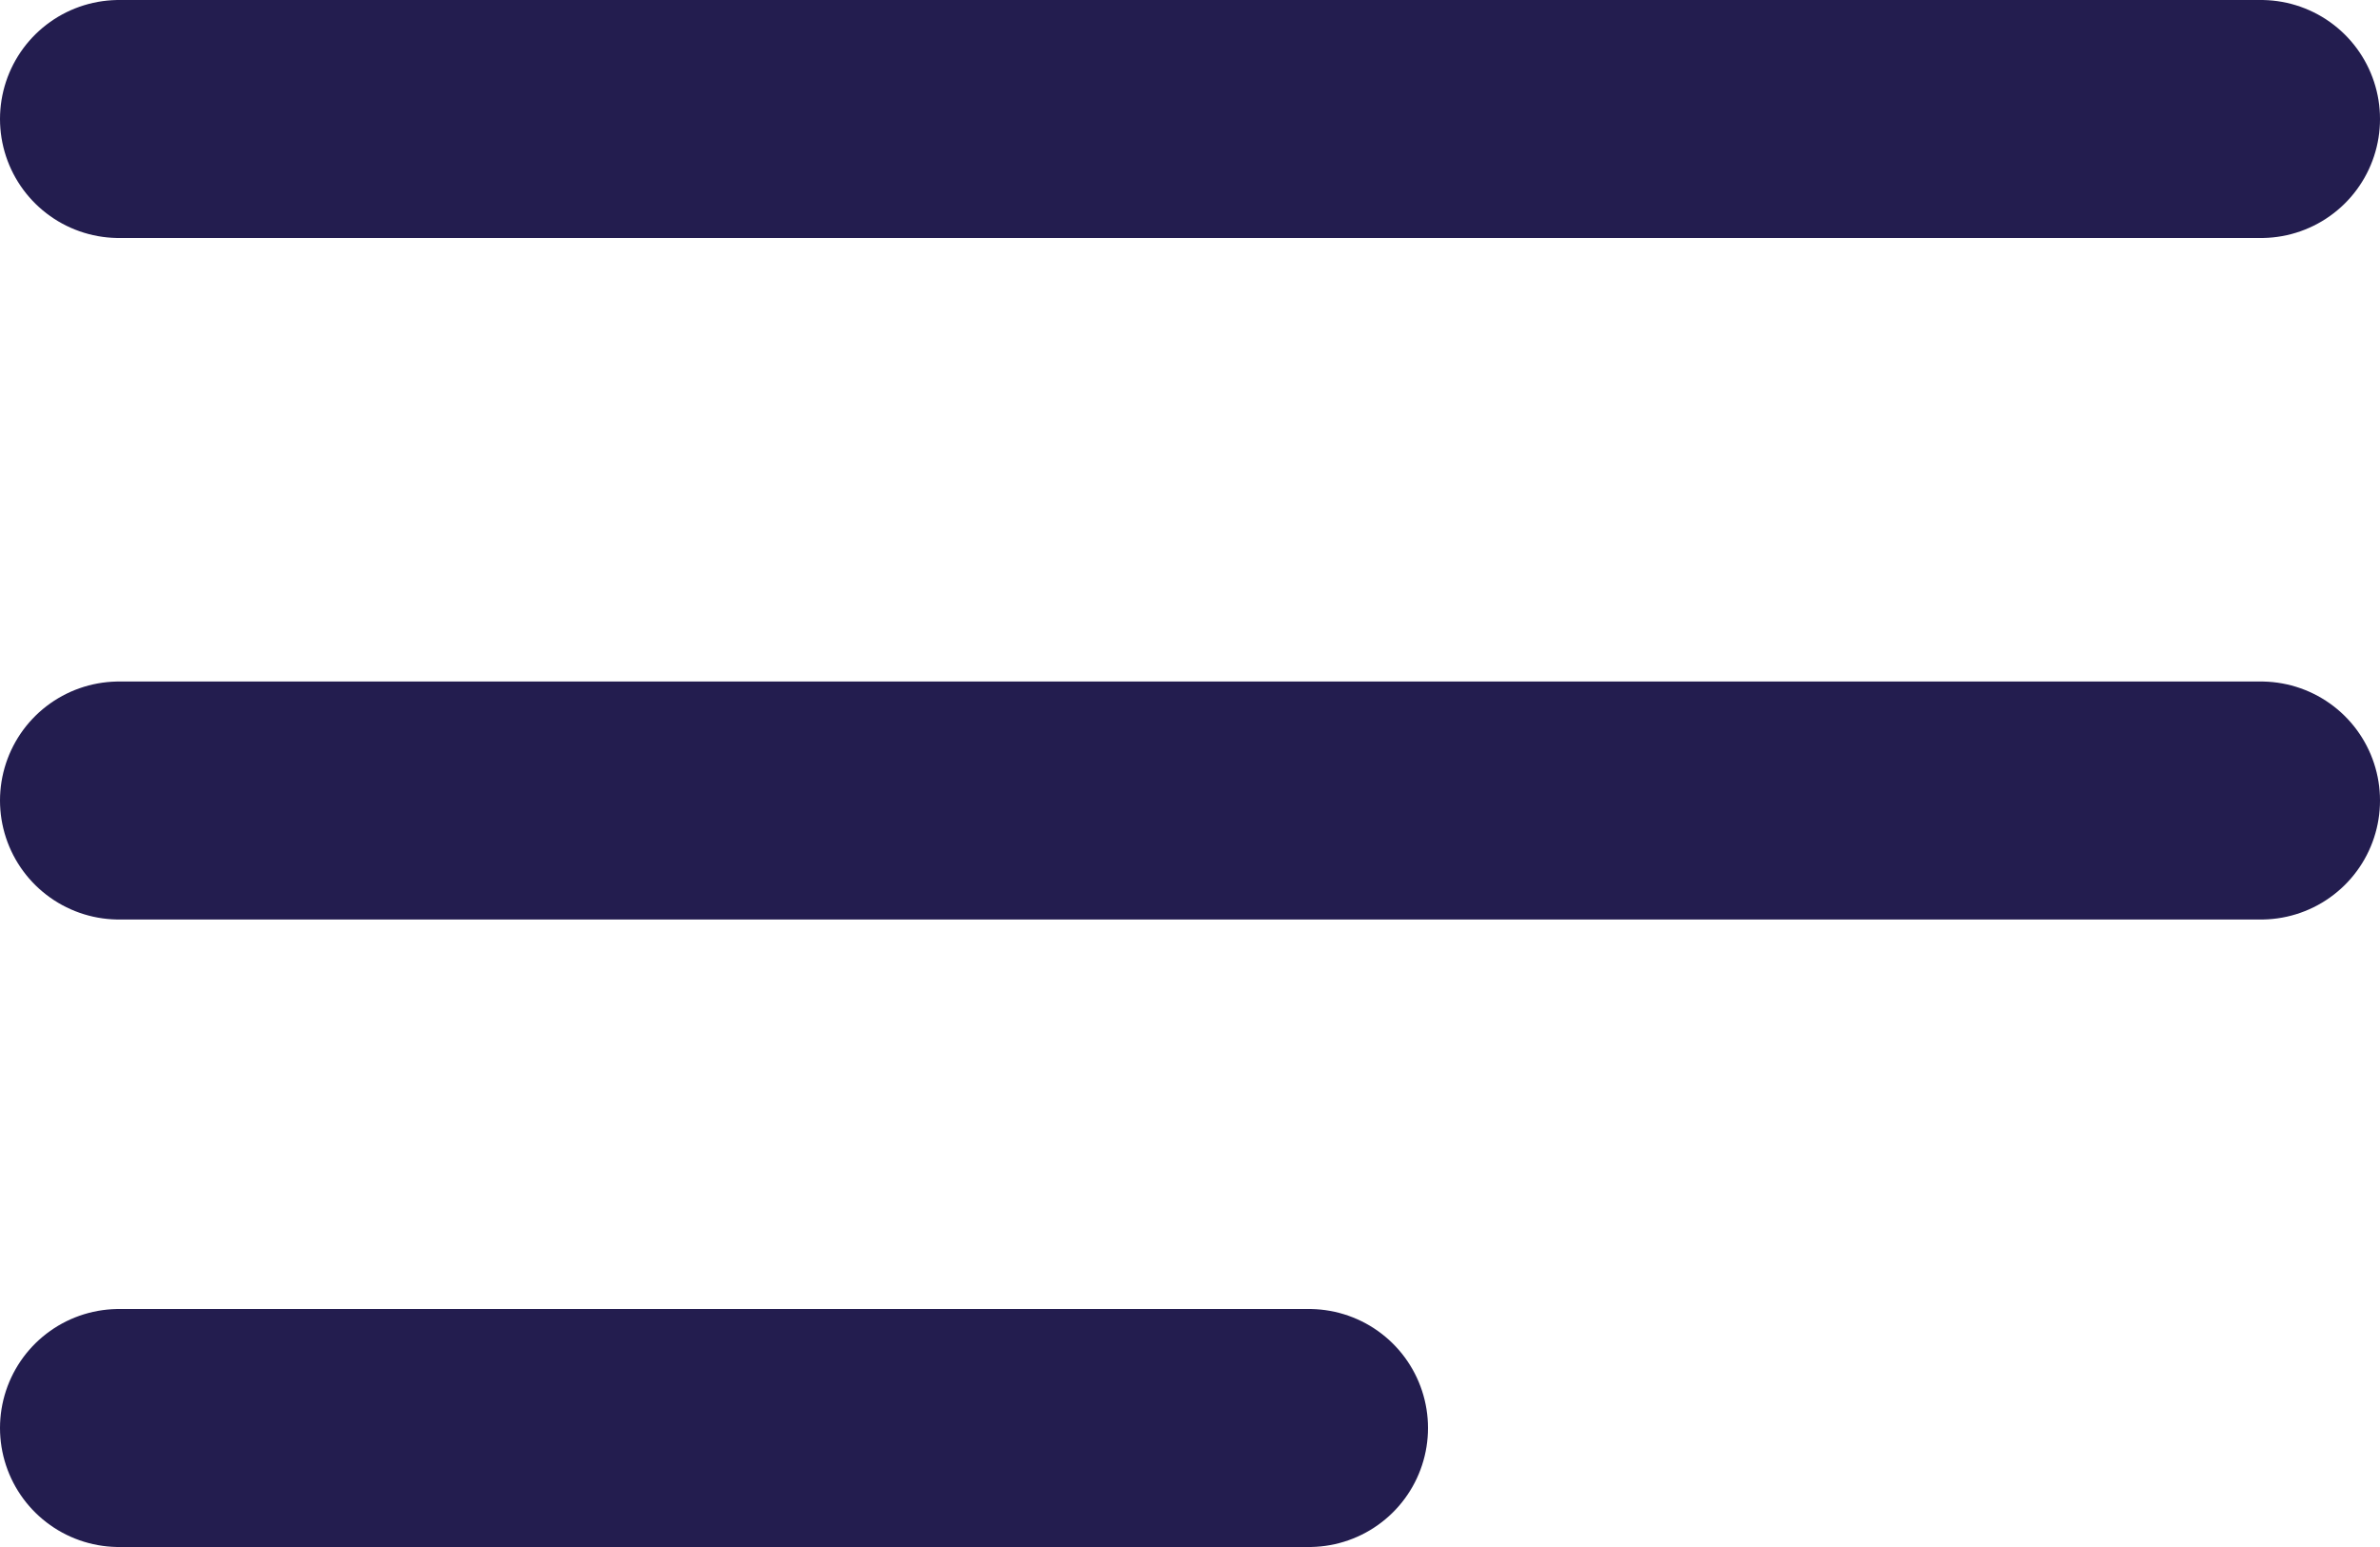
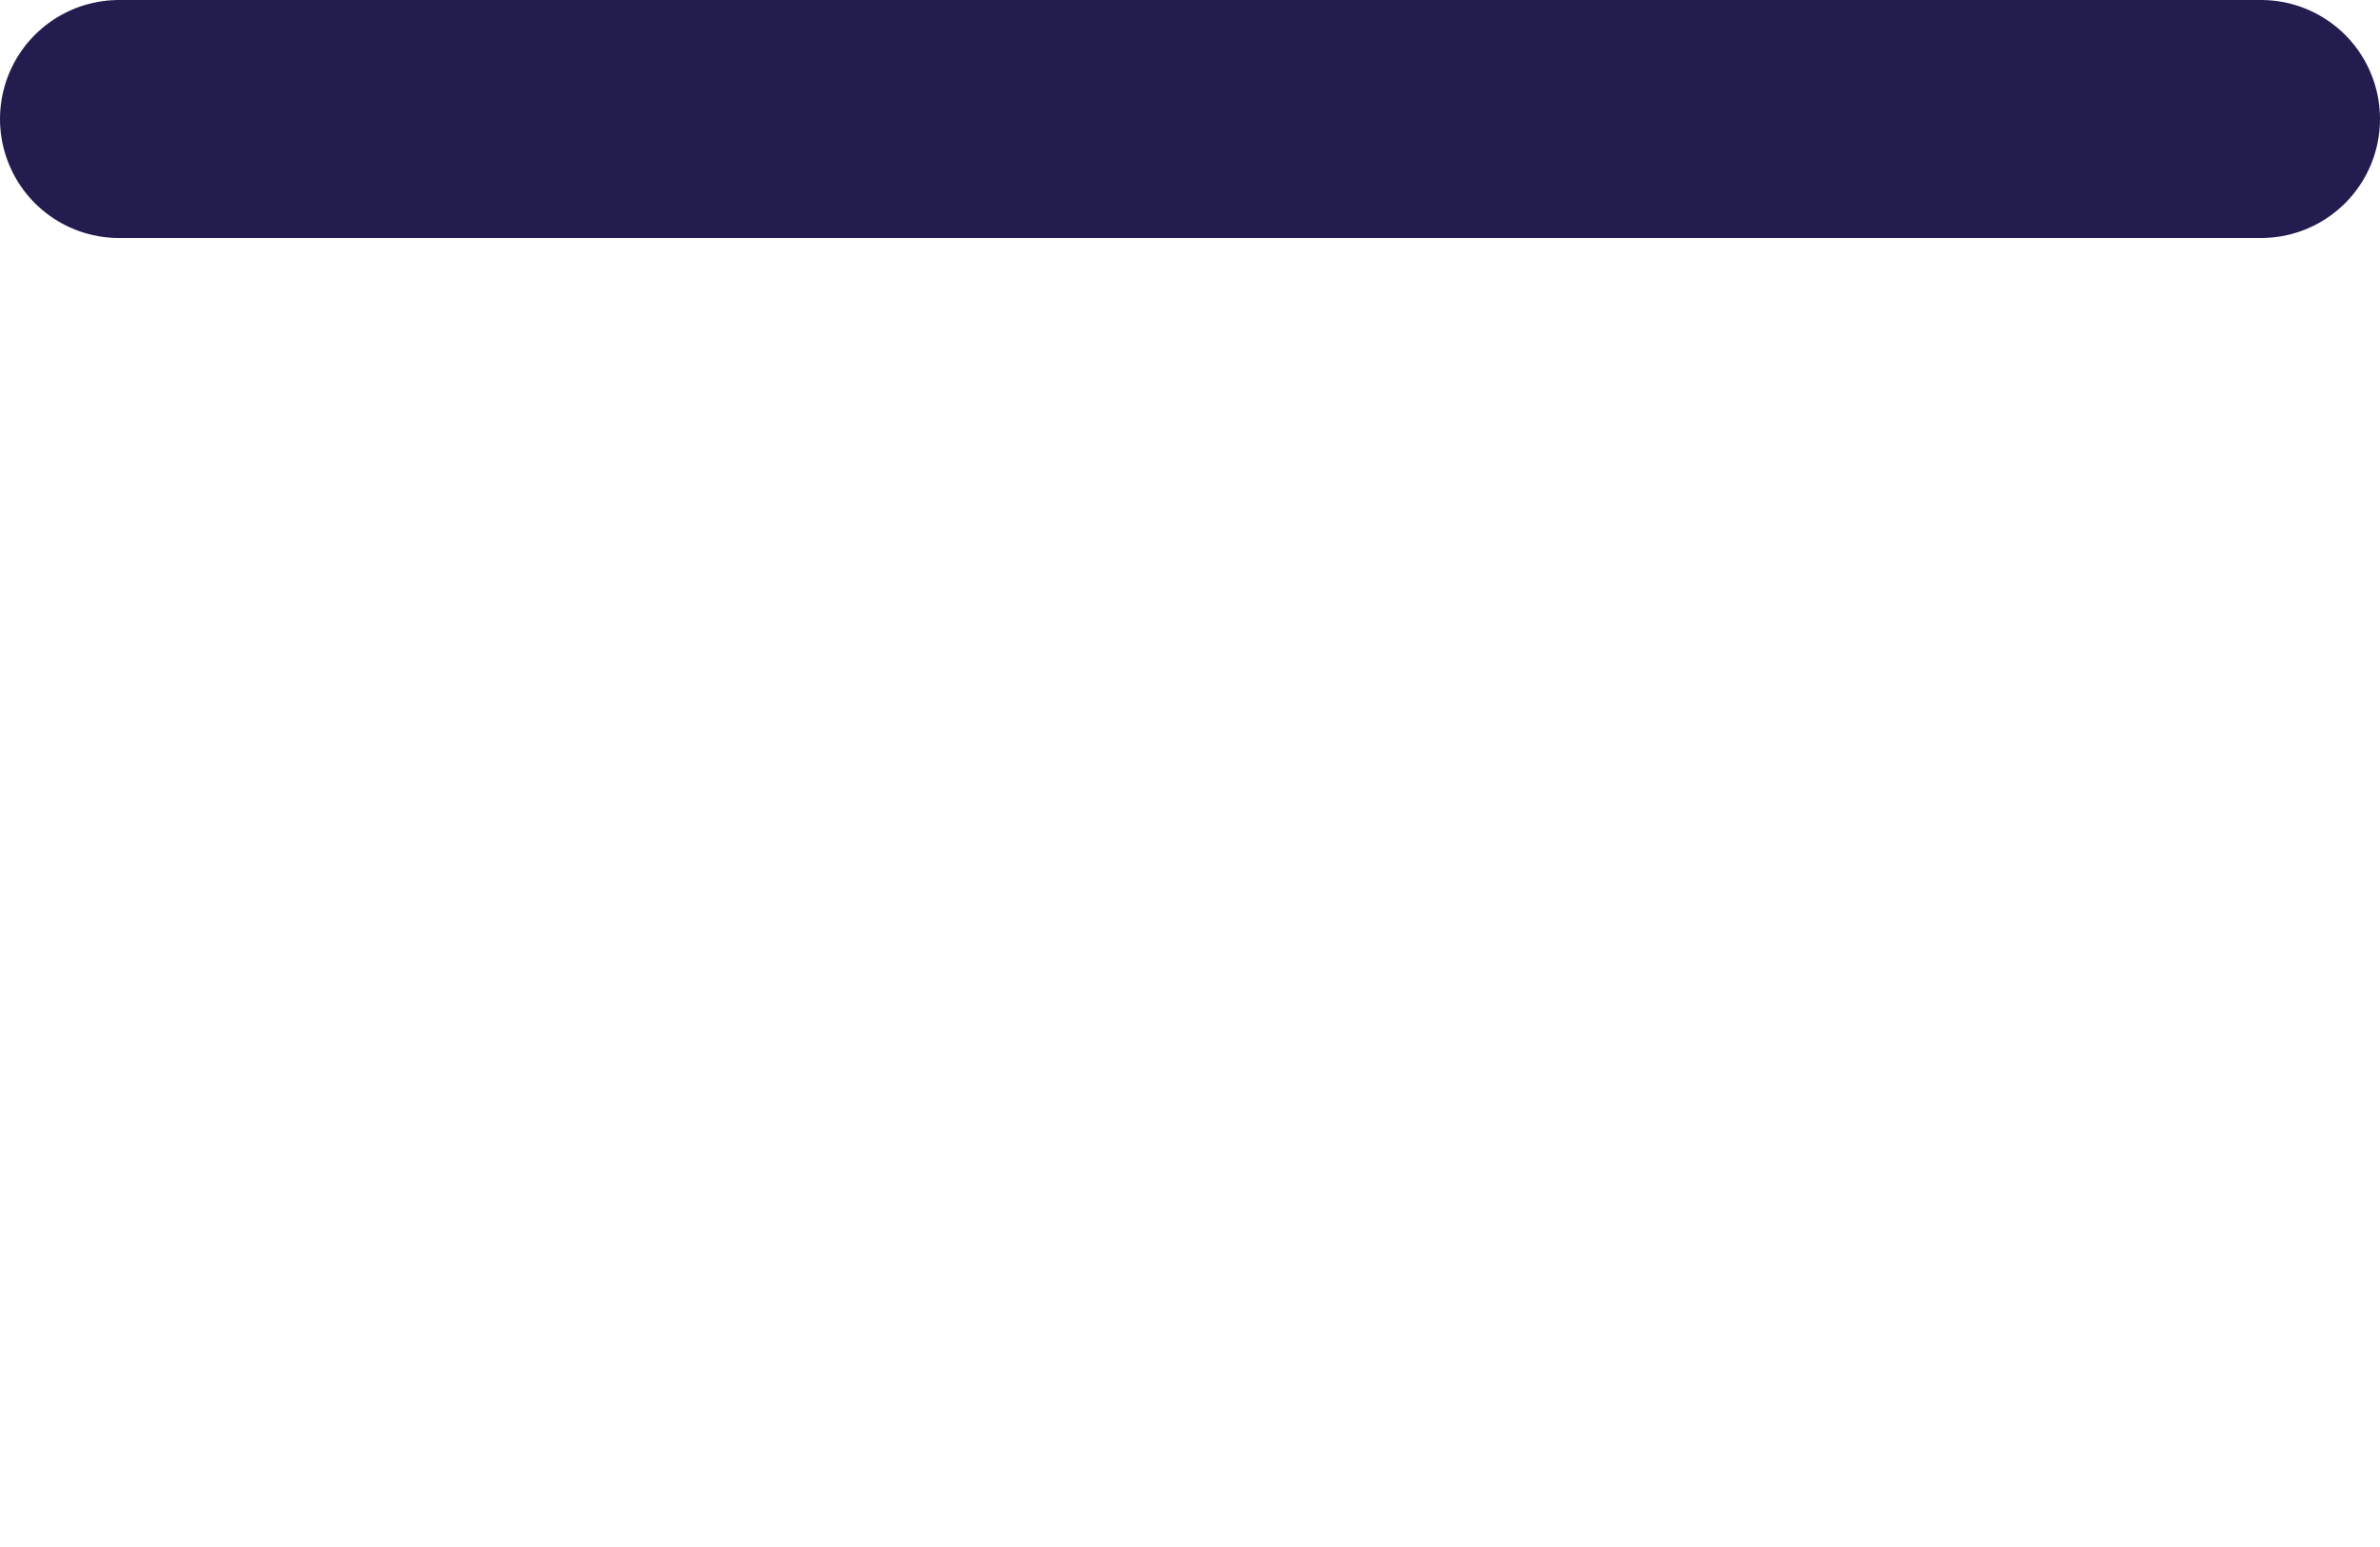
<svg xmlns="http://www.w3.org/2000/svg" width="20" height="13" viewBox="0 0 20 13" fill="none">
  <path d="M1 1H19" stroke="#231D4F" stroke-width="2" stroke-linecap="round" />
-   <path d="M1 6.727H19" stroke="#231D4F" stroke-width="2" stroke-linecap="round" />
-   <path d="M1 12H11" stroke="#231D4F" stroke-width="2" stroke-linecap="round" />
</svg>